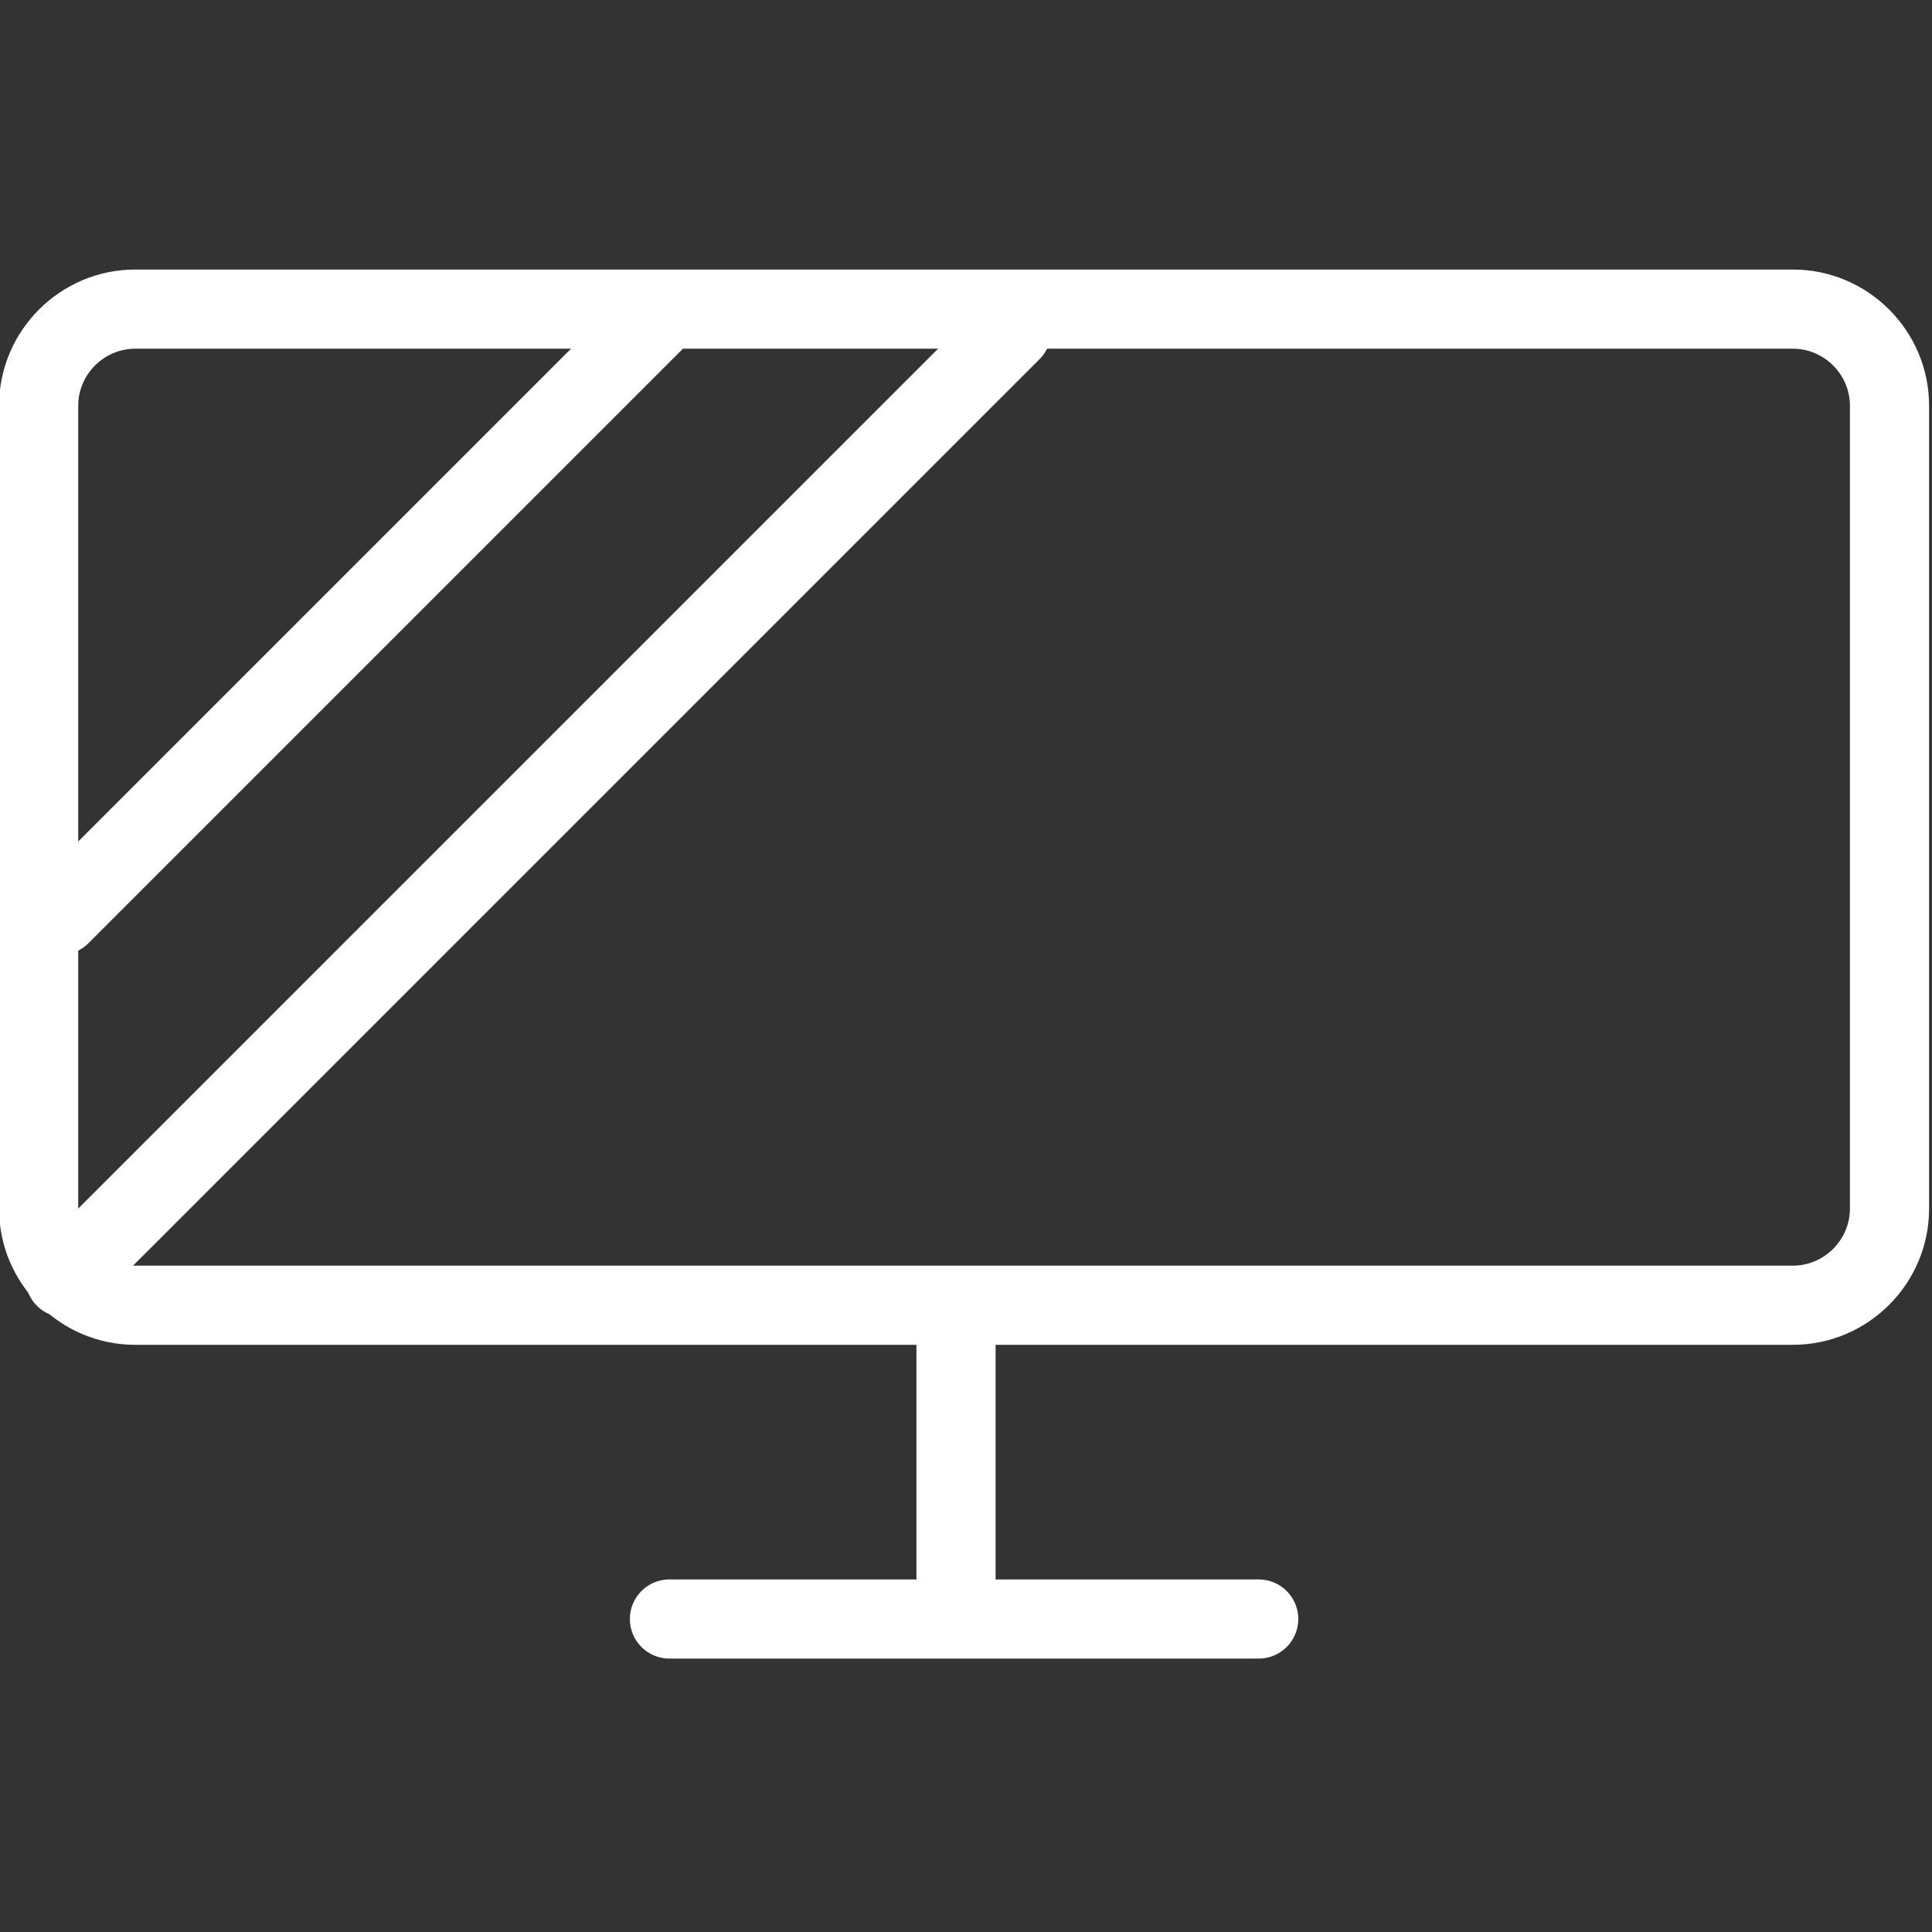
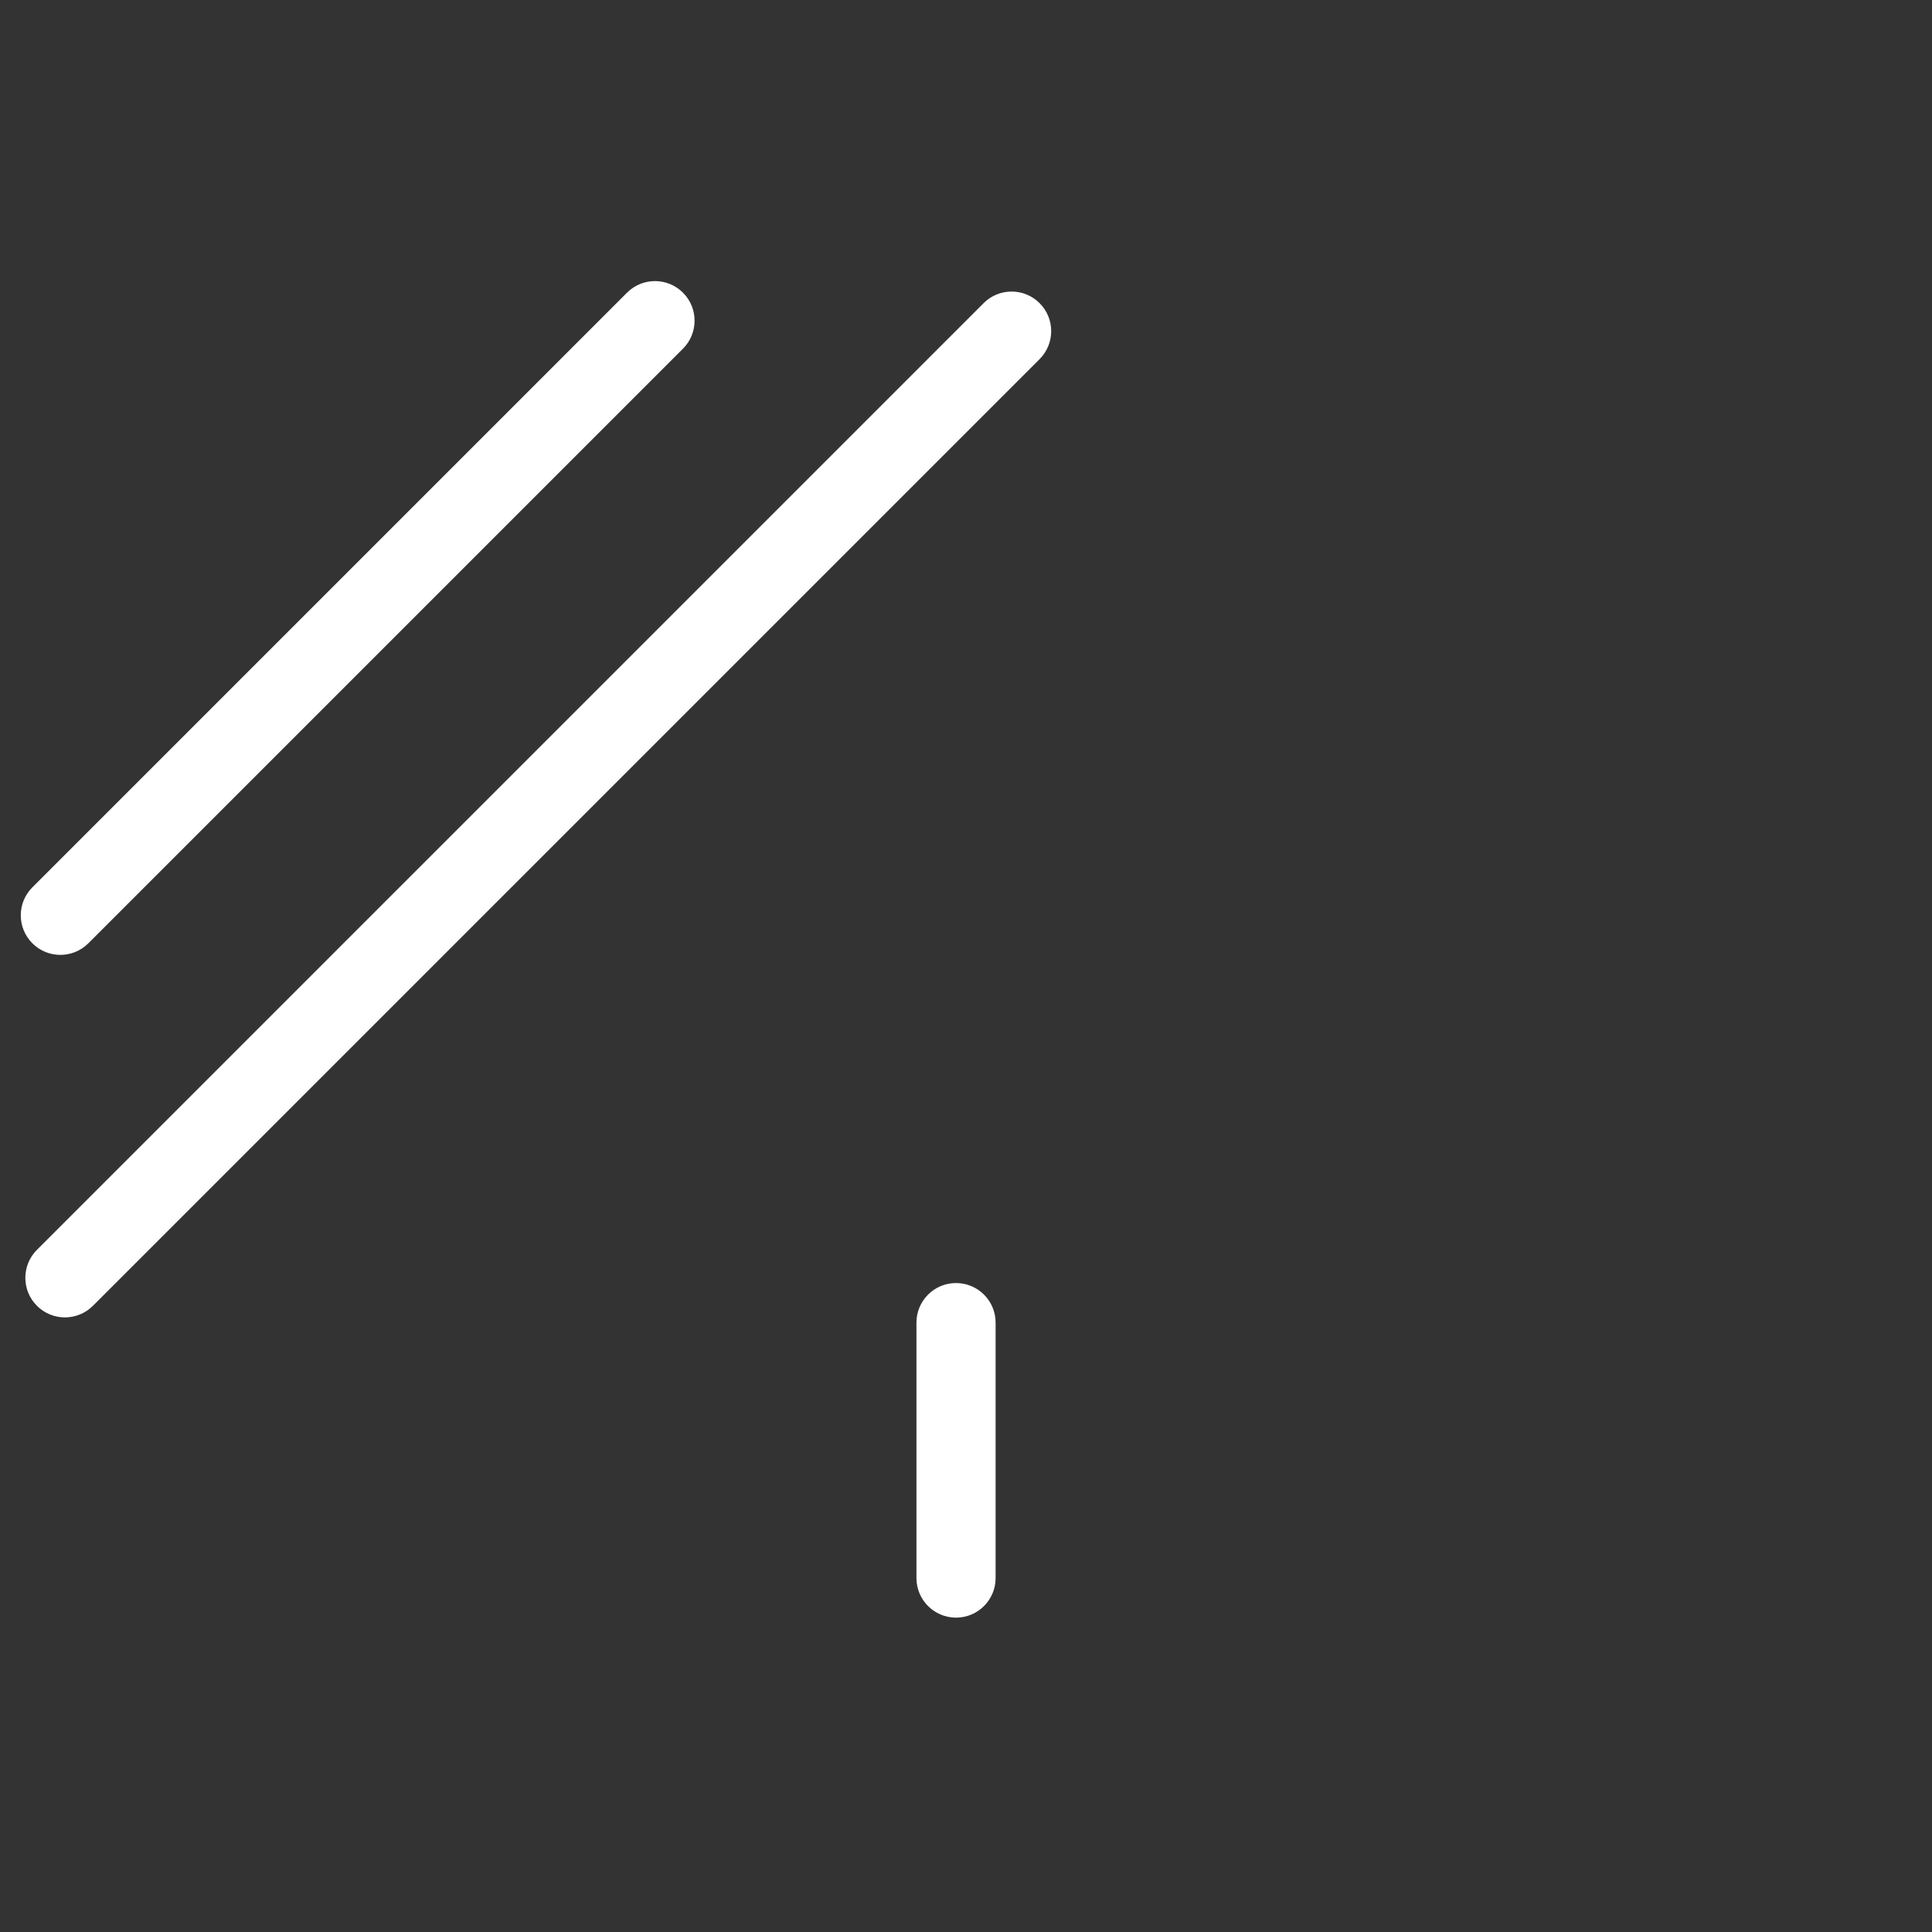
<svg xmlns="http://www.w3.org/2000/svg" fill="#ffffff" width="64px" height="64px" viewBox="0 0 1024 1024" stroke="#ffffff">
  <rect x="0" y="0" width="1024" height="1024" fill="#333333" stroke="none" />
  <g id="SVGRepo_bgCarrier" stroke-width="0" />
  <g id="SVGRepo_tracerCarrier" stroke-linecap="round" stroke-linejoin="round" />
  <g id="SVGRepo_iconCarrier">
    <path d="M486.233 701.019v135.383c0 11.311 9.169 20.48 20.48 20.48s20.48-9.169 20.48-20.48V701.019c0-11.311-9.169-20.48-20.48-20.48s-20.48 9.169-20.48 20.48z" />
-     <path d="M354.82 878.591h312.32c11.311 0 20.48-9.169 20.48-20.48s-9.169-20.48-20.48-20.48H354.82c-11.311 0-20.48 9.169-20.48 20.48s9.169 20.48 20.48 20.48zm595.46-207.268c16.849 0 30.72-13.871 30.72-30.72V215.039c0-16.849-13.871-30.72-30.72-30.72H71.678c-16.849 0-30.72 13.871-30.72 30.72v425.564c0 16.849 13.871 30.72 30.72 30.72H950.28zm0 40.96H71.678c-39.471 0-71.68-32.209-71.68-71.68V215.039c0-39.471 32.209-71.68 71.68-71.68H950.28c39.471 0 71.68 32.209 71.68 71.68v425.564c0 39.471-32.209 71.68-71.68 71.68z" />
    <path d="M332.679 155.483L17.512 470.65c-7.998 7.998-7.998 20.965 0 28.963s20.965 7.998 28.963 0l315.167-315.167c7.998-7.998 7.998-20.965 0-28.963s-20.965-7.998-28.963 0zm189.013 5.546l-501.76 501.76c-7.998 7.998-7.998 20.965 0 28.963s20.965 7.998 28.963 0l501.76-501.76c7.998-7.998 7.998-20.965 0-28.963s-20.965-7.998-28.963 0z" />
  </g>
</svg>